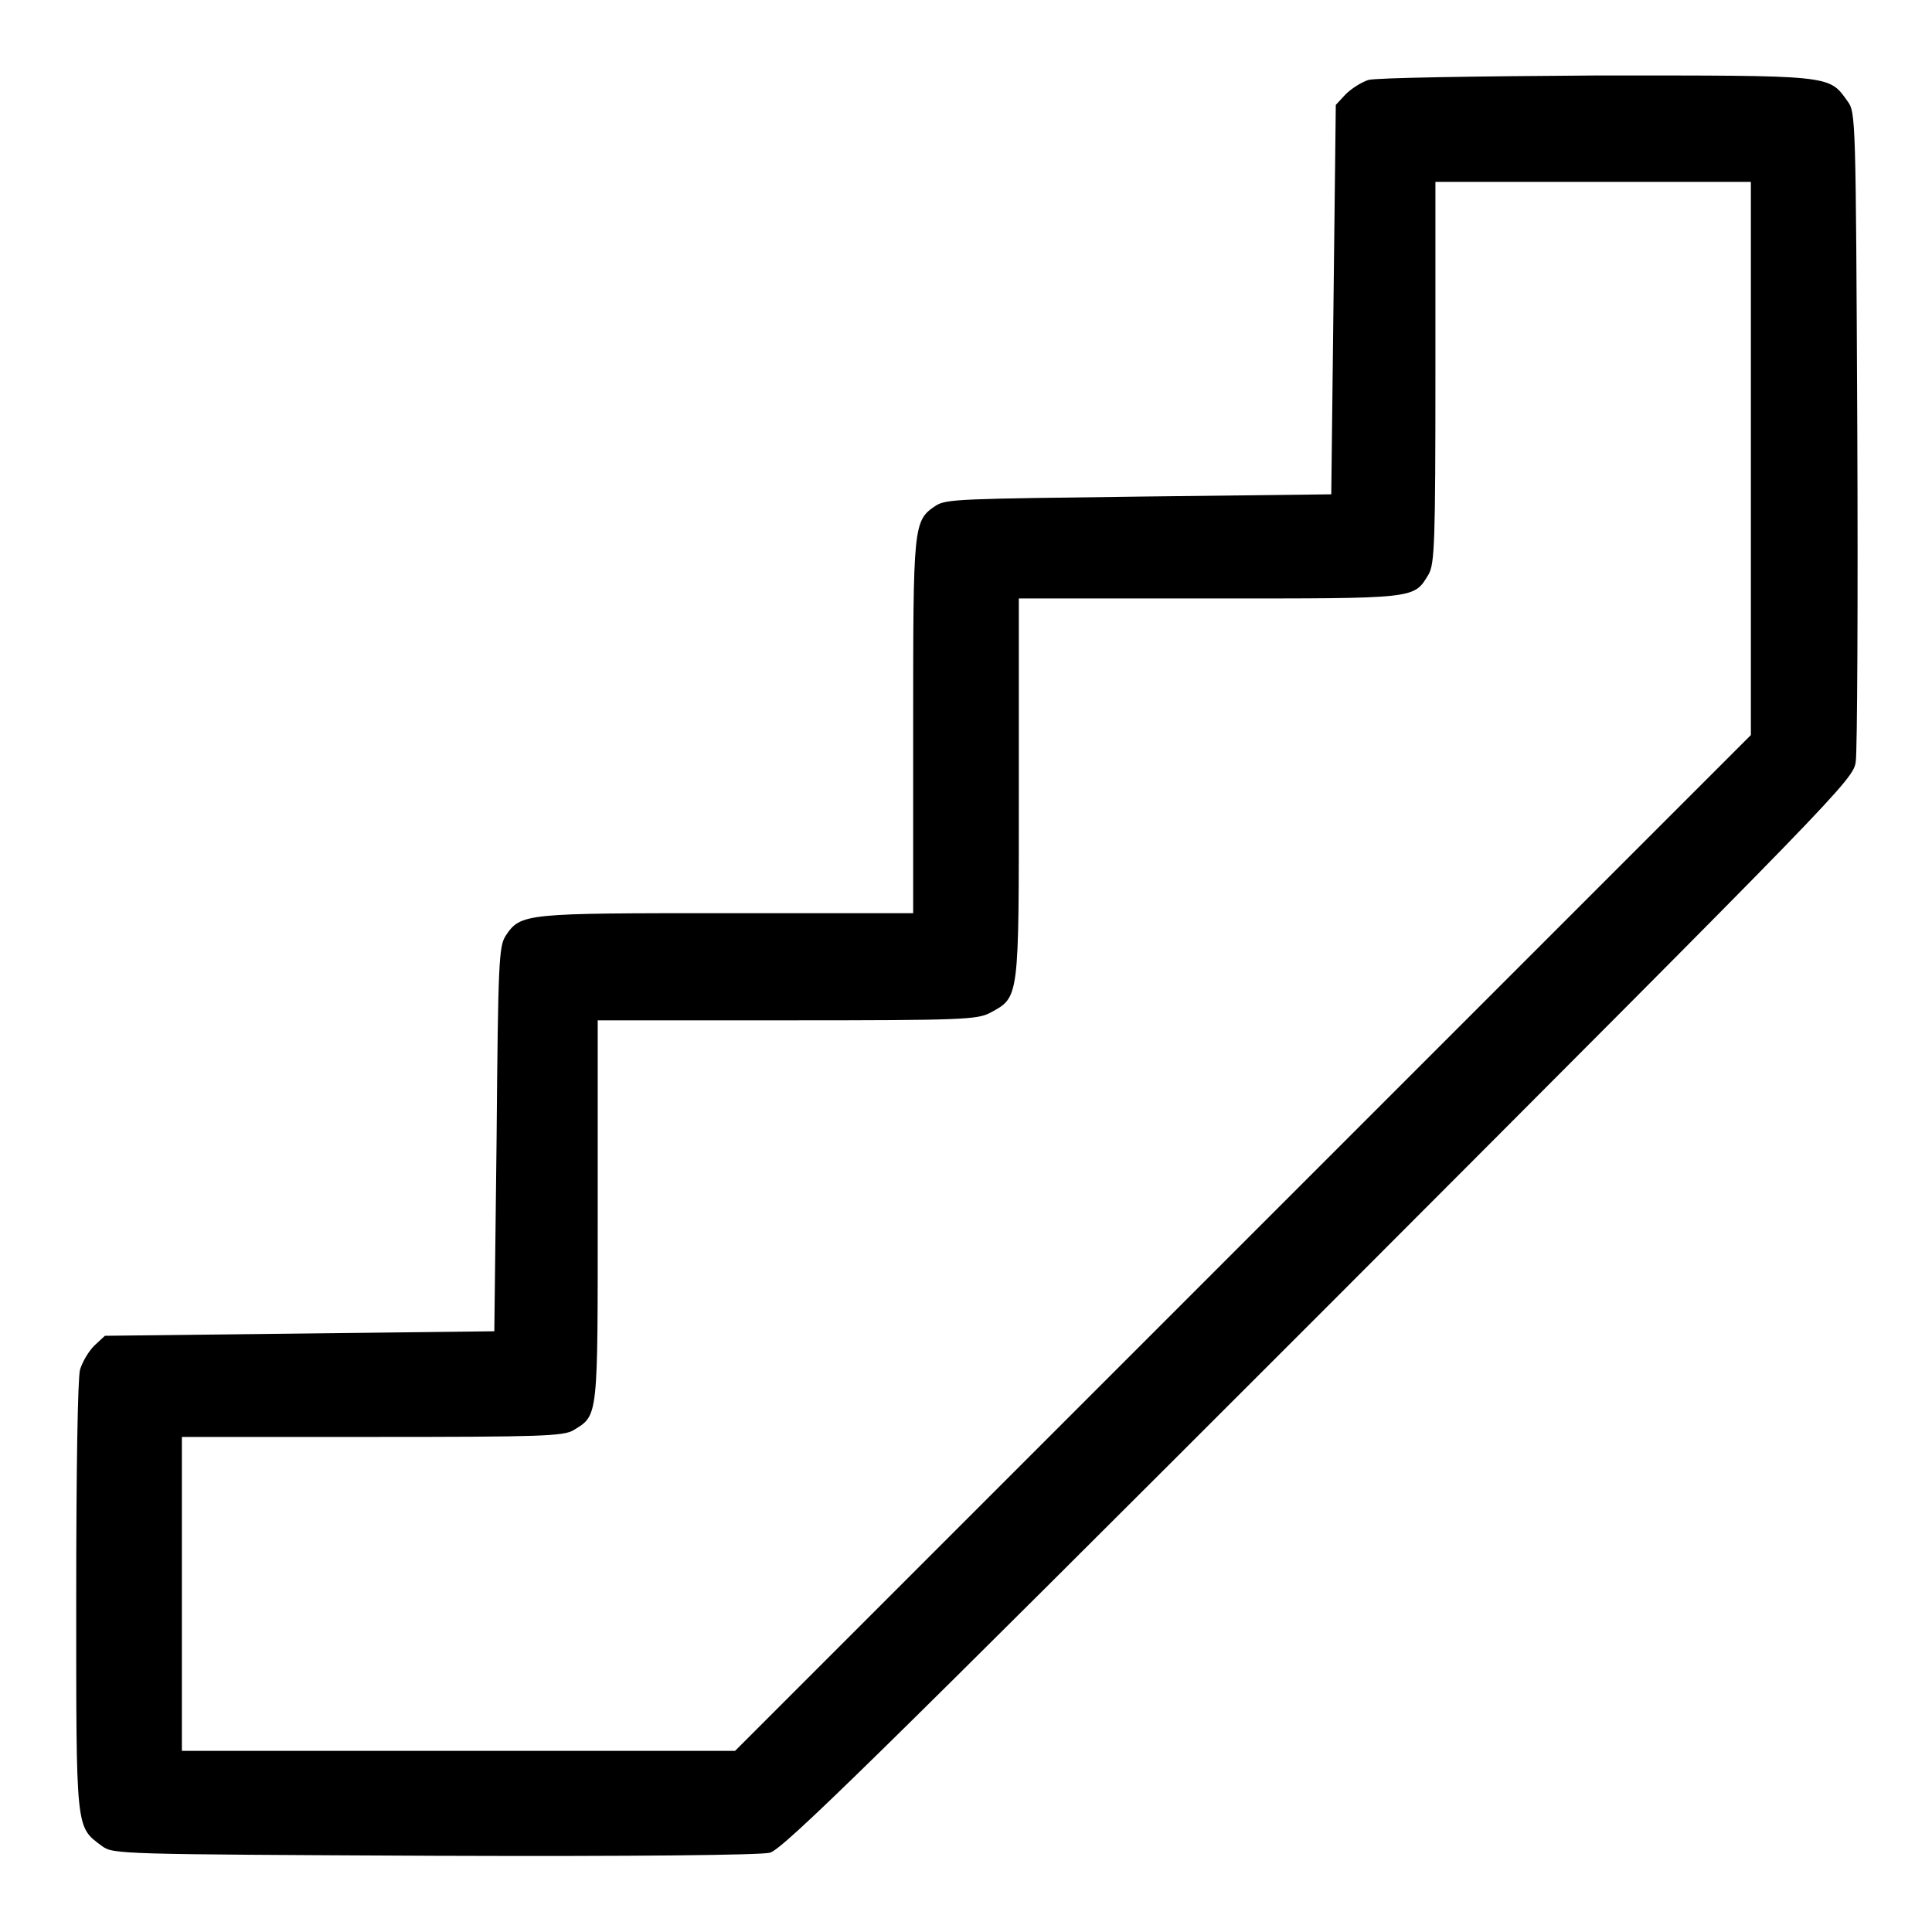
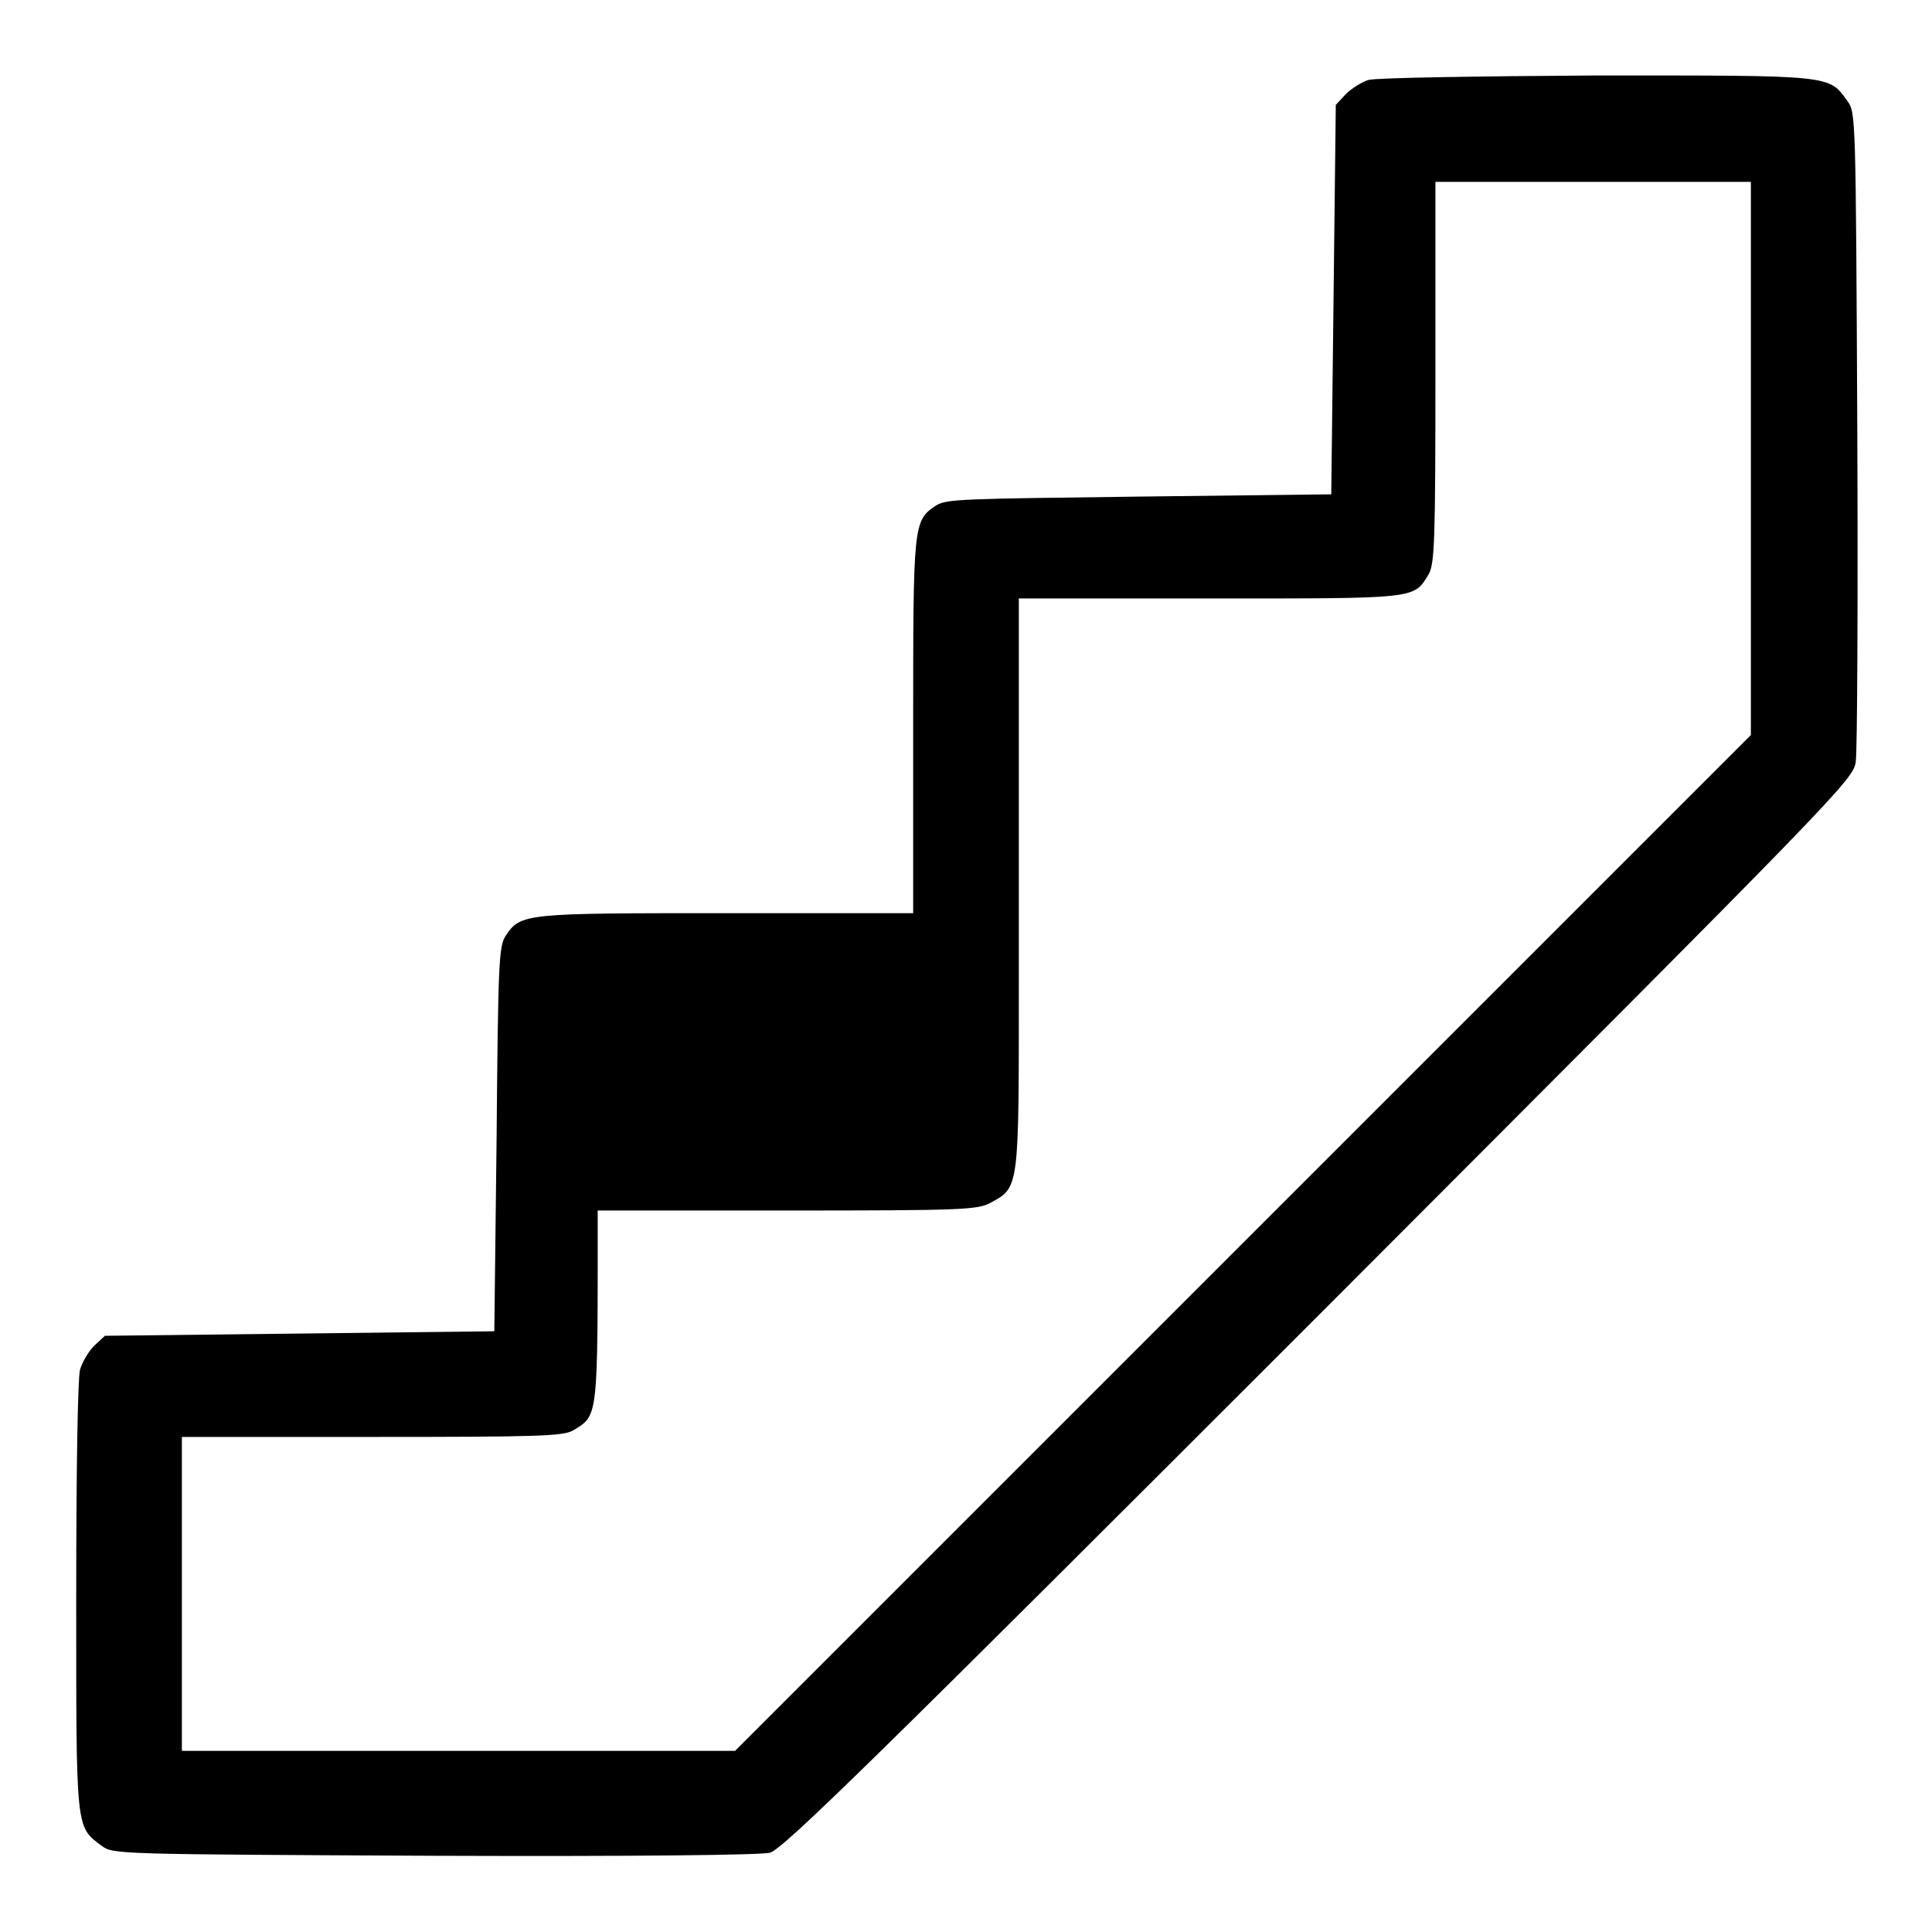
<svg xmlns="http://www.w3.org/2000/svg" version="1.1" x="0px" y="0px" viewBox="0 0 256 256" enable-background="new 0 0 256 256" xml:space="preserve">
  <g>
    <g>
      <g>
-         <path fill="#000000" d="M181.3,10.6c-0.9,0.3-2.2,1.1-3,1.9l-1.3,1.4l-0.3,25.8l-0.3,25.8L151,65.8c-23.5,0.3-25.6,0.3-27,1.2c-3,2-3,2.5-3,29.3V121H96.4C69.5,121,69,121,67,124c-0.9,1.4-1,3.5-1.2,27l-0.3,25.4l-25.8,0.3L13.9,177l-1.4,1.3c-0.8,0.8-1.6,2.2-1.9,3.2c-0.3,1.2-0.5,13.2-0.5,30.1c0,31.1-0.1,30.4,3.4,33c1.5,1.1,2,1.1,44,1.3c27.2,0.1,43.2-0.1,44.5-0.4c1.7-0.4,14.1-12.6,72.8-71.3c69.5-69.6,70.8-70.9,71.1-73.3c0.2-1.4,0.3-21.2,0.2-44.2c-0.2-41.3-0.2-41.8-1.3-43.3c-2.5-3.5-1.9-3.4-33.2-3.4C195.8,10.1,182.2,10.3,181.3,10.6z M232,60.7v36.7l-67.2,67.2L97.4,232H60.8H24.1v-20.8v-20.8h25.2c22.4,0,25.4-0.1,26.7-0.9c3.3-2,3.2-1.5,3.2-29.1v-25.2h25.1c23.2,0,25.2-0.1,26.9-1c3.9-2.1,3.8-1.7,3.8-29.7V79.3h25.2c27.7,0,27.1,0.1,29.1-3.2c0.8-1.4,0.9-4.4,0.9-26.7V24.1h20.8H232L232,60.7L232,60.7z" />
+         <path fill="#000000" d="M181.3,10.6c-0.9,0.3-2.2,1.1-3,1.9l-1.3,1.4l-0.3,25.8l-0.3,25.8L151,65.8c-23.5,0.3-25.6,0.3-27,1.2c-3,2-3,2.5-3,29.3V121H96.4C69.5,121,69,121,67,124c-0.9,1.4-1,3.5-1.2,27l-0.3,25.4l-25.8,0.3L13.9,177l-1.4,1.3c-0.8,0.8-1.6,2.2-1.9,3.2c-0.3,1.2-0.5,13.2-0.5,30.1c0,31.1-0.1,30.4,3.4,33c1.5,1.1,2,1.1,44,1.3c27.2,0.1,43.2-0.1,44.5-0.4c1.7-0.4,14.1-12.6,72.8-71.3c69.5-69.6,70.8-70.9,71.1-73.3c0.2-1.4,0.3-21.2,0.2-44.2c-0.2-41.3-0.2-41.8-1.3-43.3c-2.5-3.5-1.9-3.4-33.2-3.4C195.8,10.1,182.2,10.3,181.3,10.6z M232,60.7v36.7l-67.2,67.2L97.4,232H60.8H24.1v-20.8v-20.8h25.2c22.4,0,25.4-0.1,26.7-0.9c3.3-2,3.2-1.5,3.2-29.1h25.1c23.2,0,25.2-0.1,26.9-1c3.9-2.1,3.8-1.7,3.8-29.7V79.3h25.2c27.7,0,27.1,0.1,29.1-3.2c0.8-1.4,0.9-4.4,0.9-26.7V24.1h20.8H232L232,60.7L232,60.7z" />
      </g>
    </g>
  </g>
</svg>